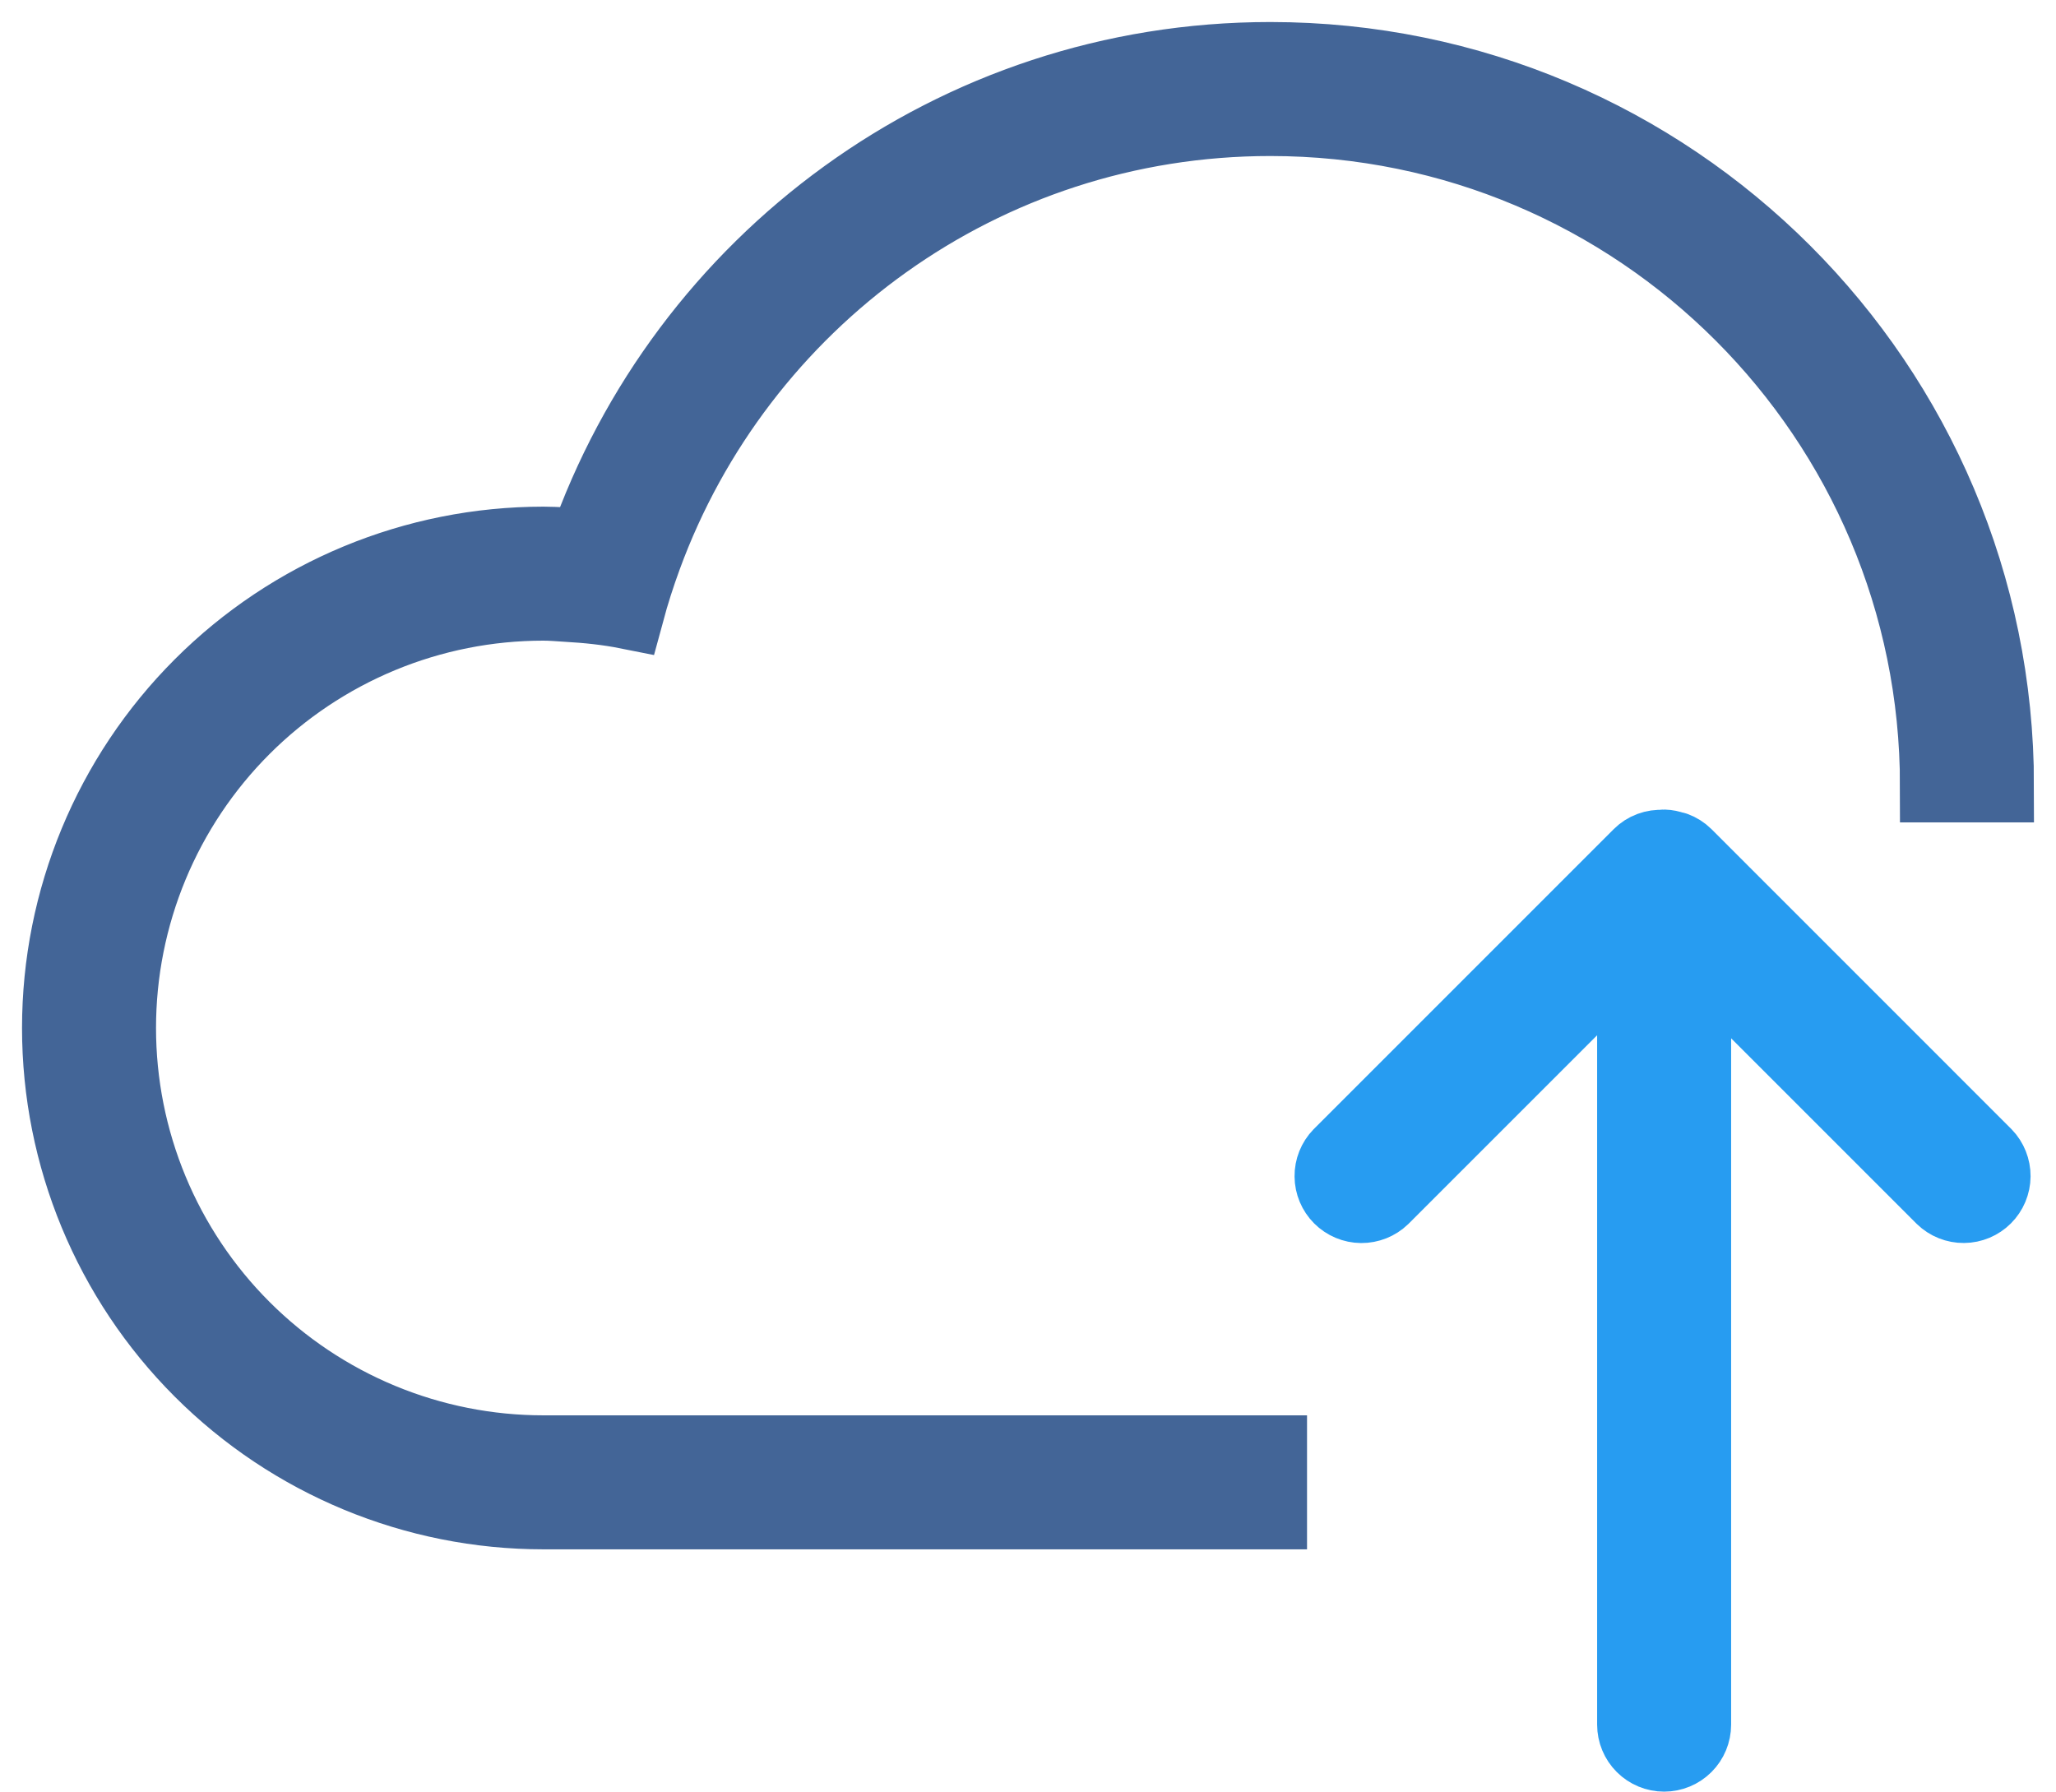
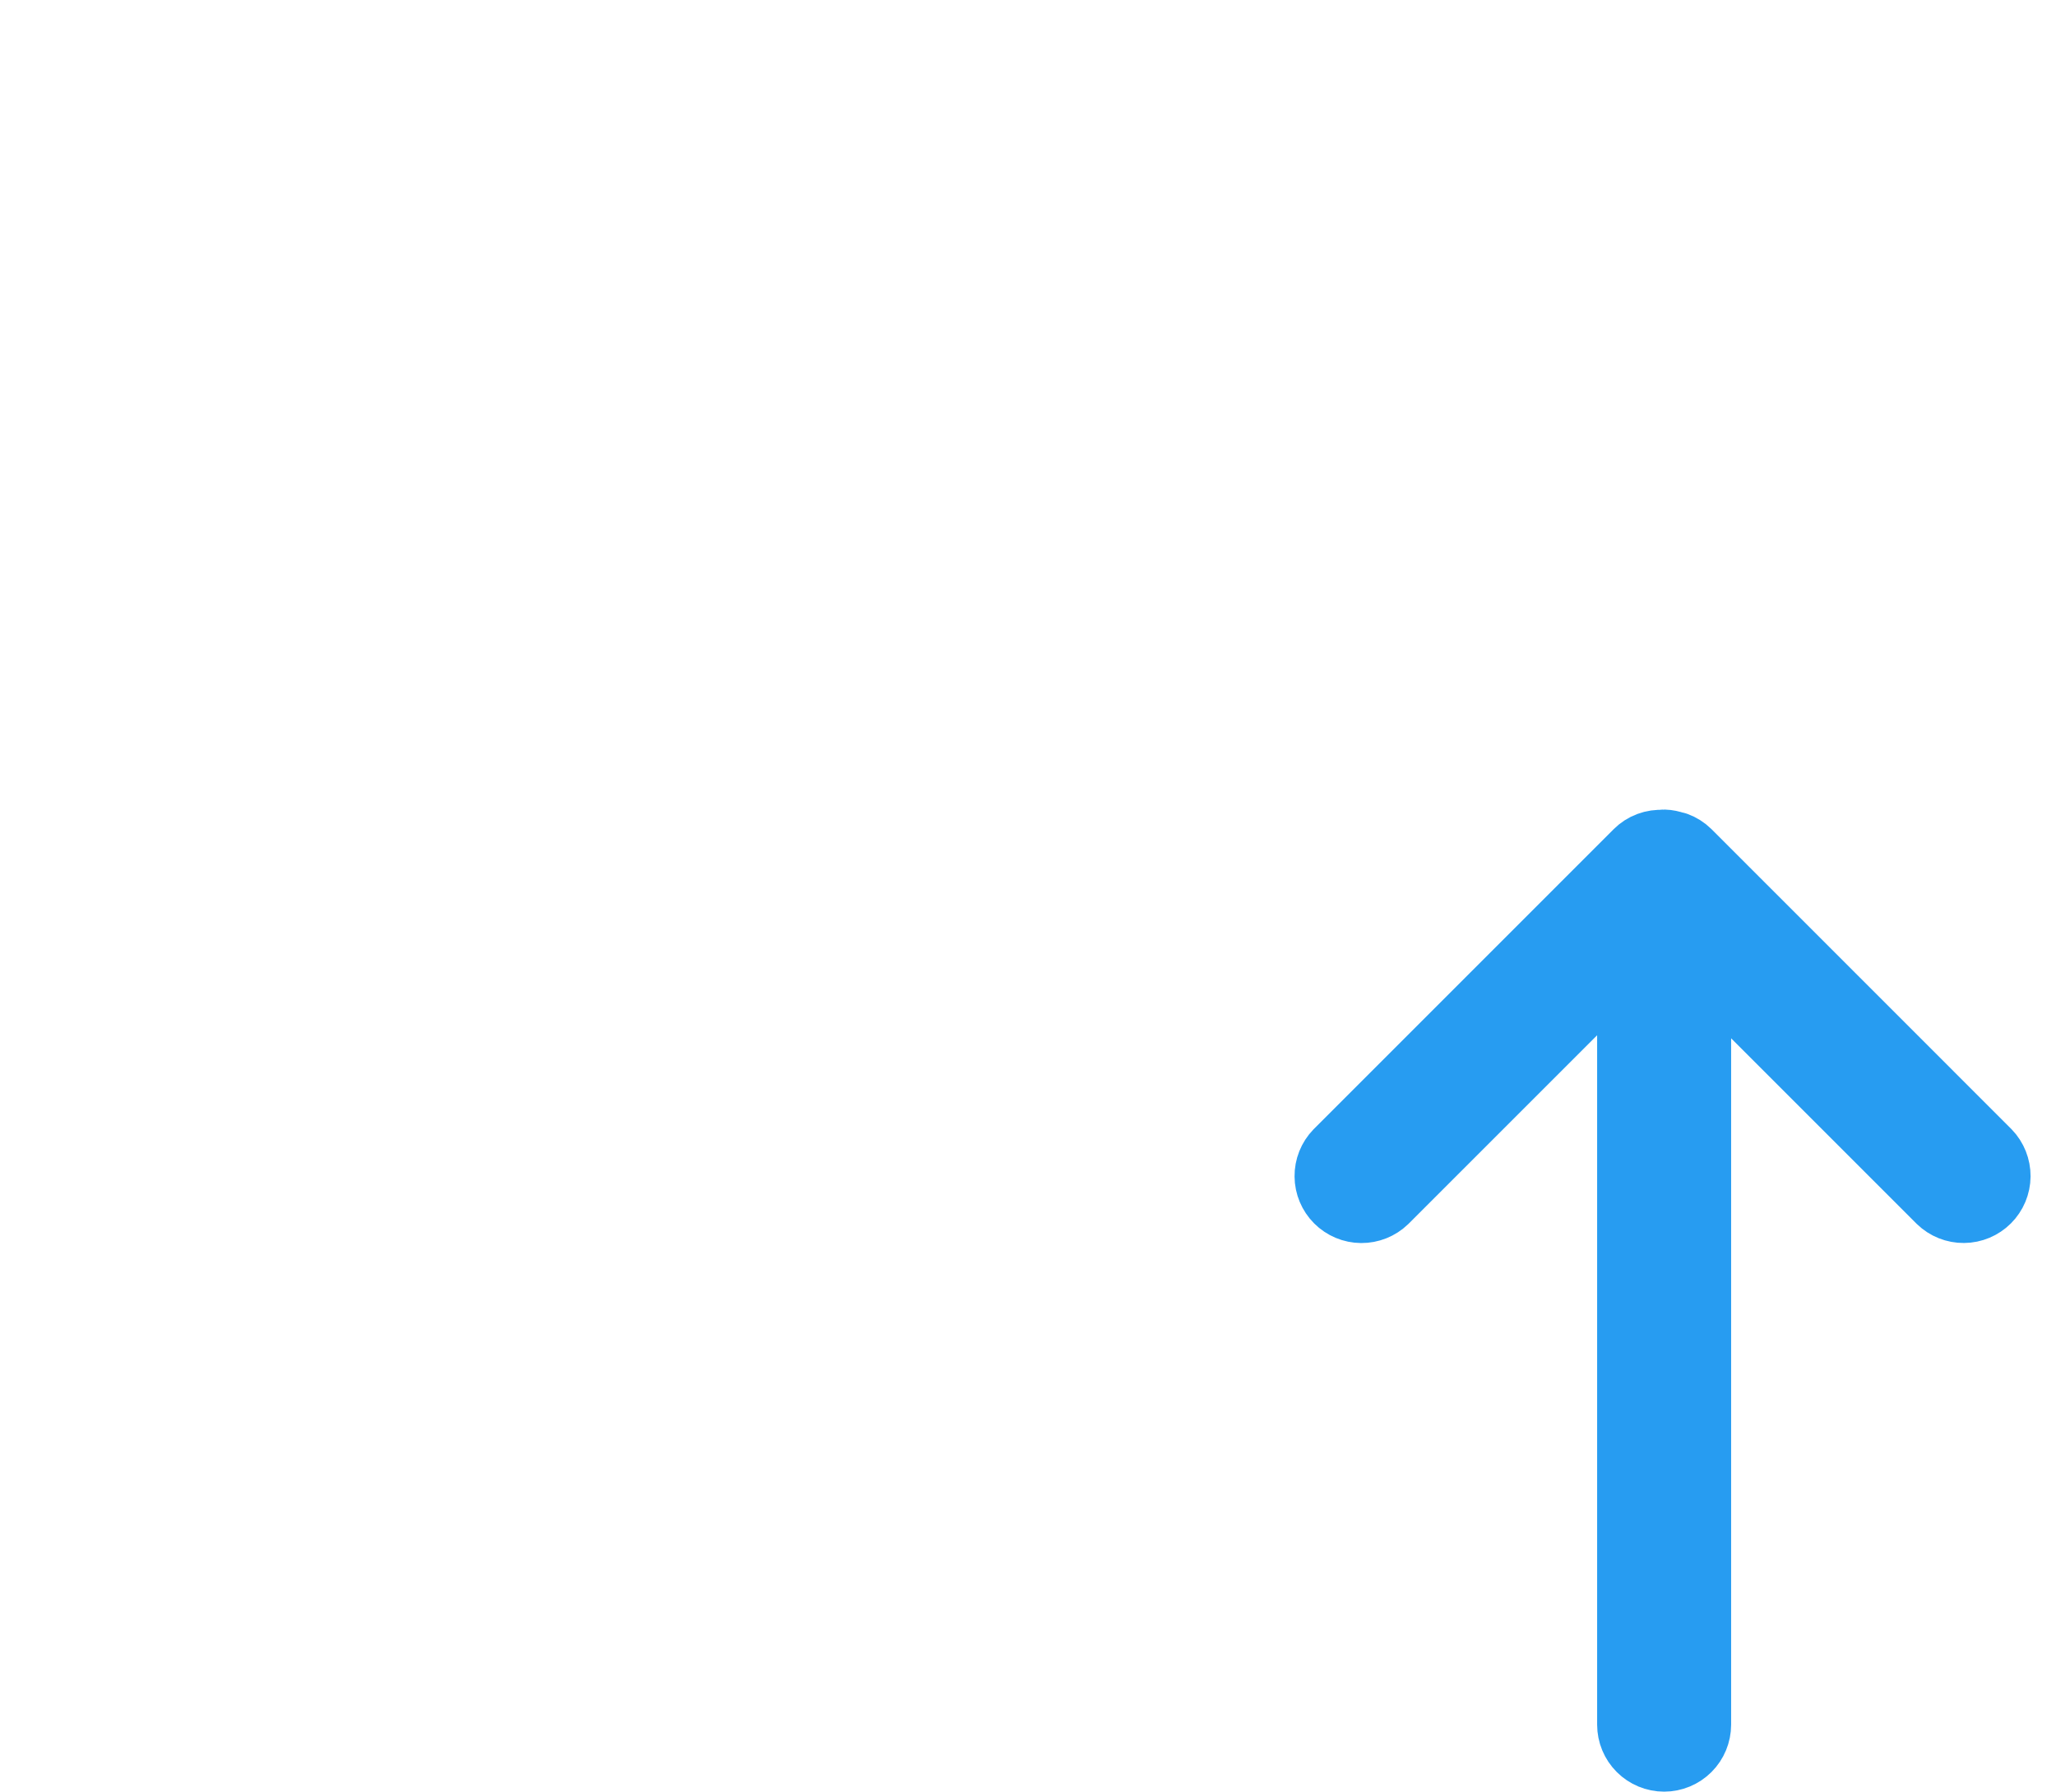
<svg xmlns="http://www.w3.org/2000/svg" fill="none" height="61" viewBox="0 0 70 61" width="70">
  <g stroke-width="2.5">
    <path d="m57.387 29.114c-.102-.1-.225-.178-.359-.227-.021-.008-.043-.006-.066-.012-.098-.037-.201-.058-.305-.062-.018 0-.033.01-.051.01-.144-.009-.29.012-.424.062-.135.05-.257.129-.359.231l-10.209 10.209c-.188.195-.292.455-.289.725.002.27.111.529.302.72s.45.3.72.302c.27.002.531-.102.725-.289l8.555-8.553v26.489c0 .274.109.536.302.729s.456.302.729.302.536-.109.729-.302.302-.456.302-.729v-26.386l8.448 8.448c.195.188.455.292.725.289.27-.002.529-.111.72-.302s.3-.45.302-.72c.002-.27-.102-.531-.289-.725z" fill="#279cf1" stroke="#279cf1" />
-     <path d="m18.5 20.562c.27 0 .534.025.8.041.701.039 1.392.111 2.065.245.173-.641.375-1.27.602-1.889 3.178-8.687 11.494-14.897 21.283-14.897 12.53 0 22.688 10.158 22.688 22.688h2.062c0-13.668-11.082-24.75-24.75-24.75-10.801 0-19.959 6.93-23.335 16.578-.47-.047-.942-.073-1.415-.078-4.376 0-8.573 1.738-11.667 4.833-3.094 3.094-4.833 7.291-4.833 11.667s1.738 8.573 4.833 11.667c3.094 3.094 7.291 4.833 11.667 4.833h24.75v-2.062h-24.75c-1.896 0-3.773-.373-5.525-1.099-1.752-.726-3.343-1.789-4.684-3.13-1.341-1.341-2.404-2.932-3.13-4.684s-1.099-3.629-1.099-5.525.373-3.773 1.099-5.525 1.789-3.343 3.13-4.684c1.341-1.341 2.932-2.404 4.684-3.13 1.752-.726 3.629-1.099 5.525-1.099z" fill="#436597" stroke="#436597" />
  </g>
</svg>